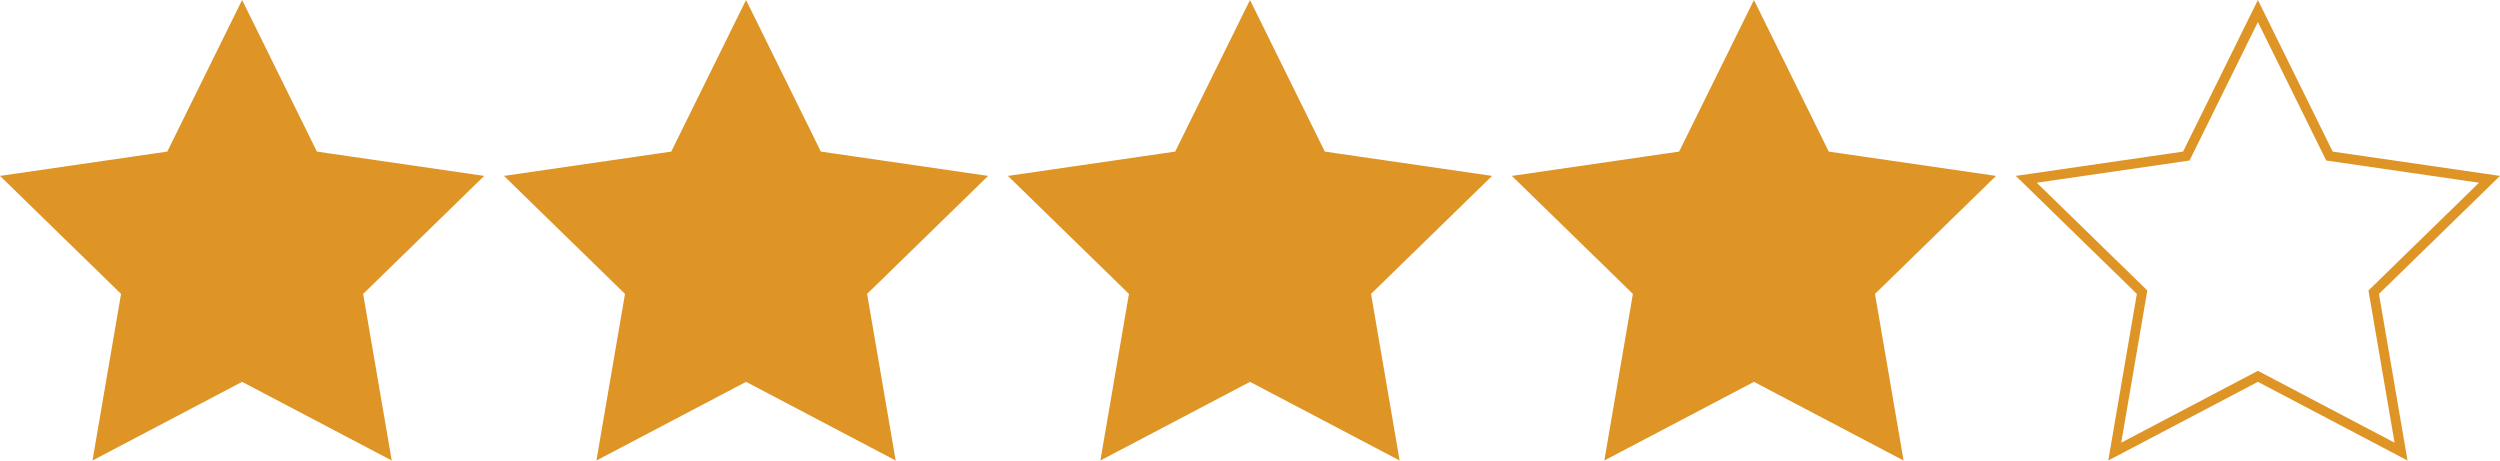
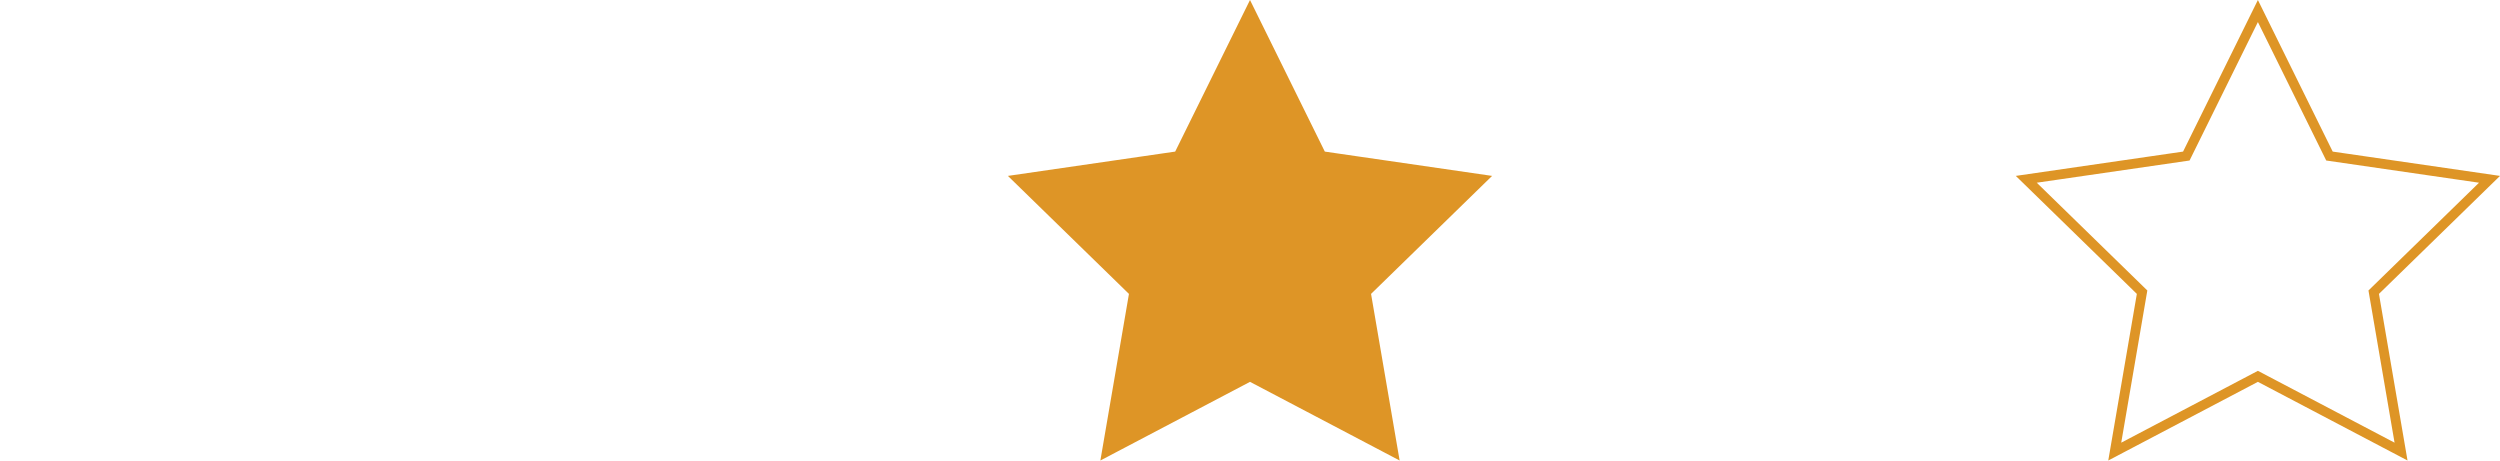
<svg xmlns="http://www.w3.org/2000/svg" version="1.1" id="Ebene_1" x="0px" y="0px" viewBox="0 0 1281.06 235.976" style="enable-background:new 0 0 1281.06 235.976;" xml:space="preserve">
  <style type="text/css">
	.st0{fill:#DE9526;stroke:#DE9526;stroke-width:5;stroke-miterlimit:10;}
	.st1{fill:none;stroke:#DE9526;stroke-width:5;stroke-miterlimit:10;}
</style>
-   <polygon class="st0" points="124.06,5.649 160.736,79.964 242.748,91.88 183.404,149.726   197.413,231.406 124.06,192.842 50.707,231.406 64.716,149.726 5.372,91.88   87.384,79.964 " />
-   <polygon class="st0" points="382.295,5.649 418.971,79.964 500.983,91.88 441.639,149.726   455.648,231.406 382.295,192.842 308.942,231.406 322.951,149.726 263.607,91.88   345.618,79.964 " />
  <polygon class="st0" points="640.53,5.649 677.206,79.964 759.217,91.88 699.874,149.726   713.883,231.406 640.53,192.842 567.177,231.406 581.186,149.726 521.842,91.88   603.853,79.964 " />
-   <polygon class="st0" points="898.765,5.649 935.441,79.964 1017.452,91.88 958.109,149.726   972.118,231.406 898.765,192.842 825.412,231.406 839.421,149.726 780.077,91.88   862.088,79.964 " />
  <polygon class="st1" points="1157,5.649 1193.676,79.964 1275.687,91.88 1216.344,149.726   1230.353,231.406 1157,192.842 1083.647,231.406 1097.656,149.726 1038.312,91.88   1120.323,79.964 " />
  <g>
</g>
  <g>
</g>
  <g>
</g>
  <g>
</g>
  <g>
</g>
  <g>
</g>
</svg>